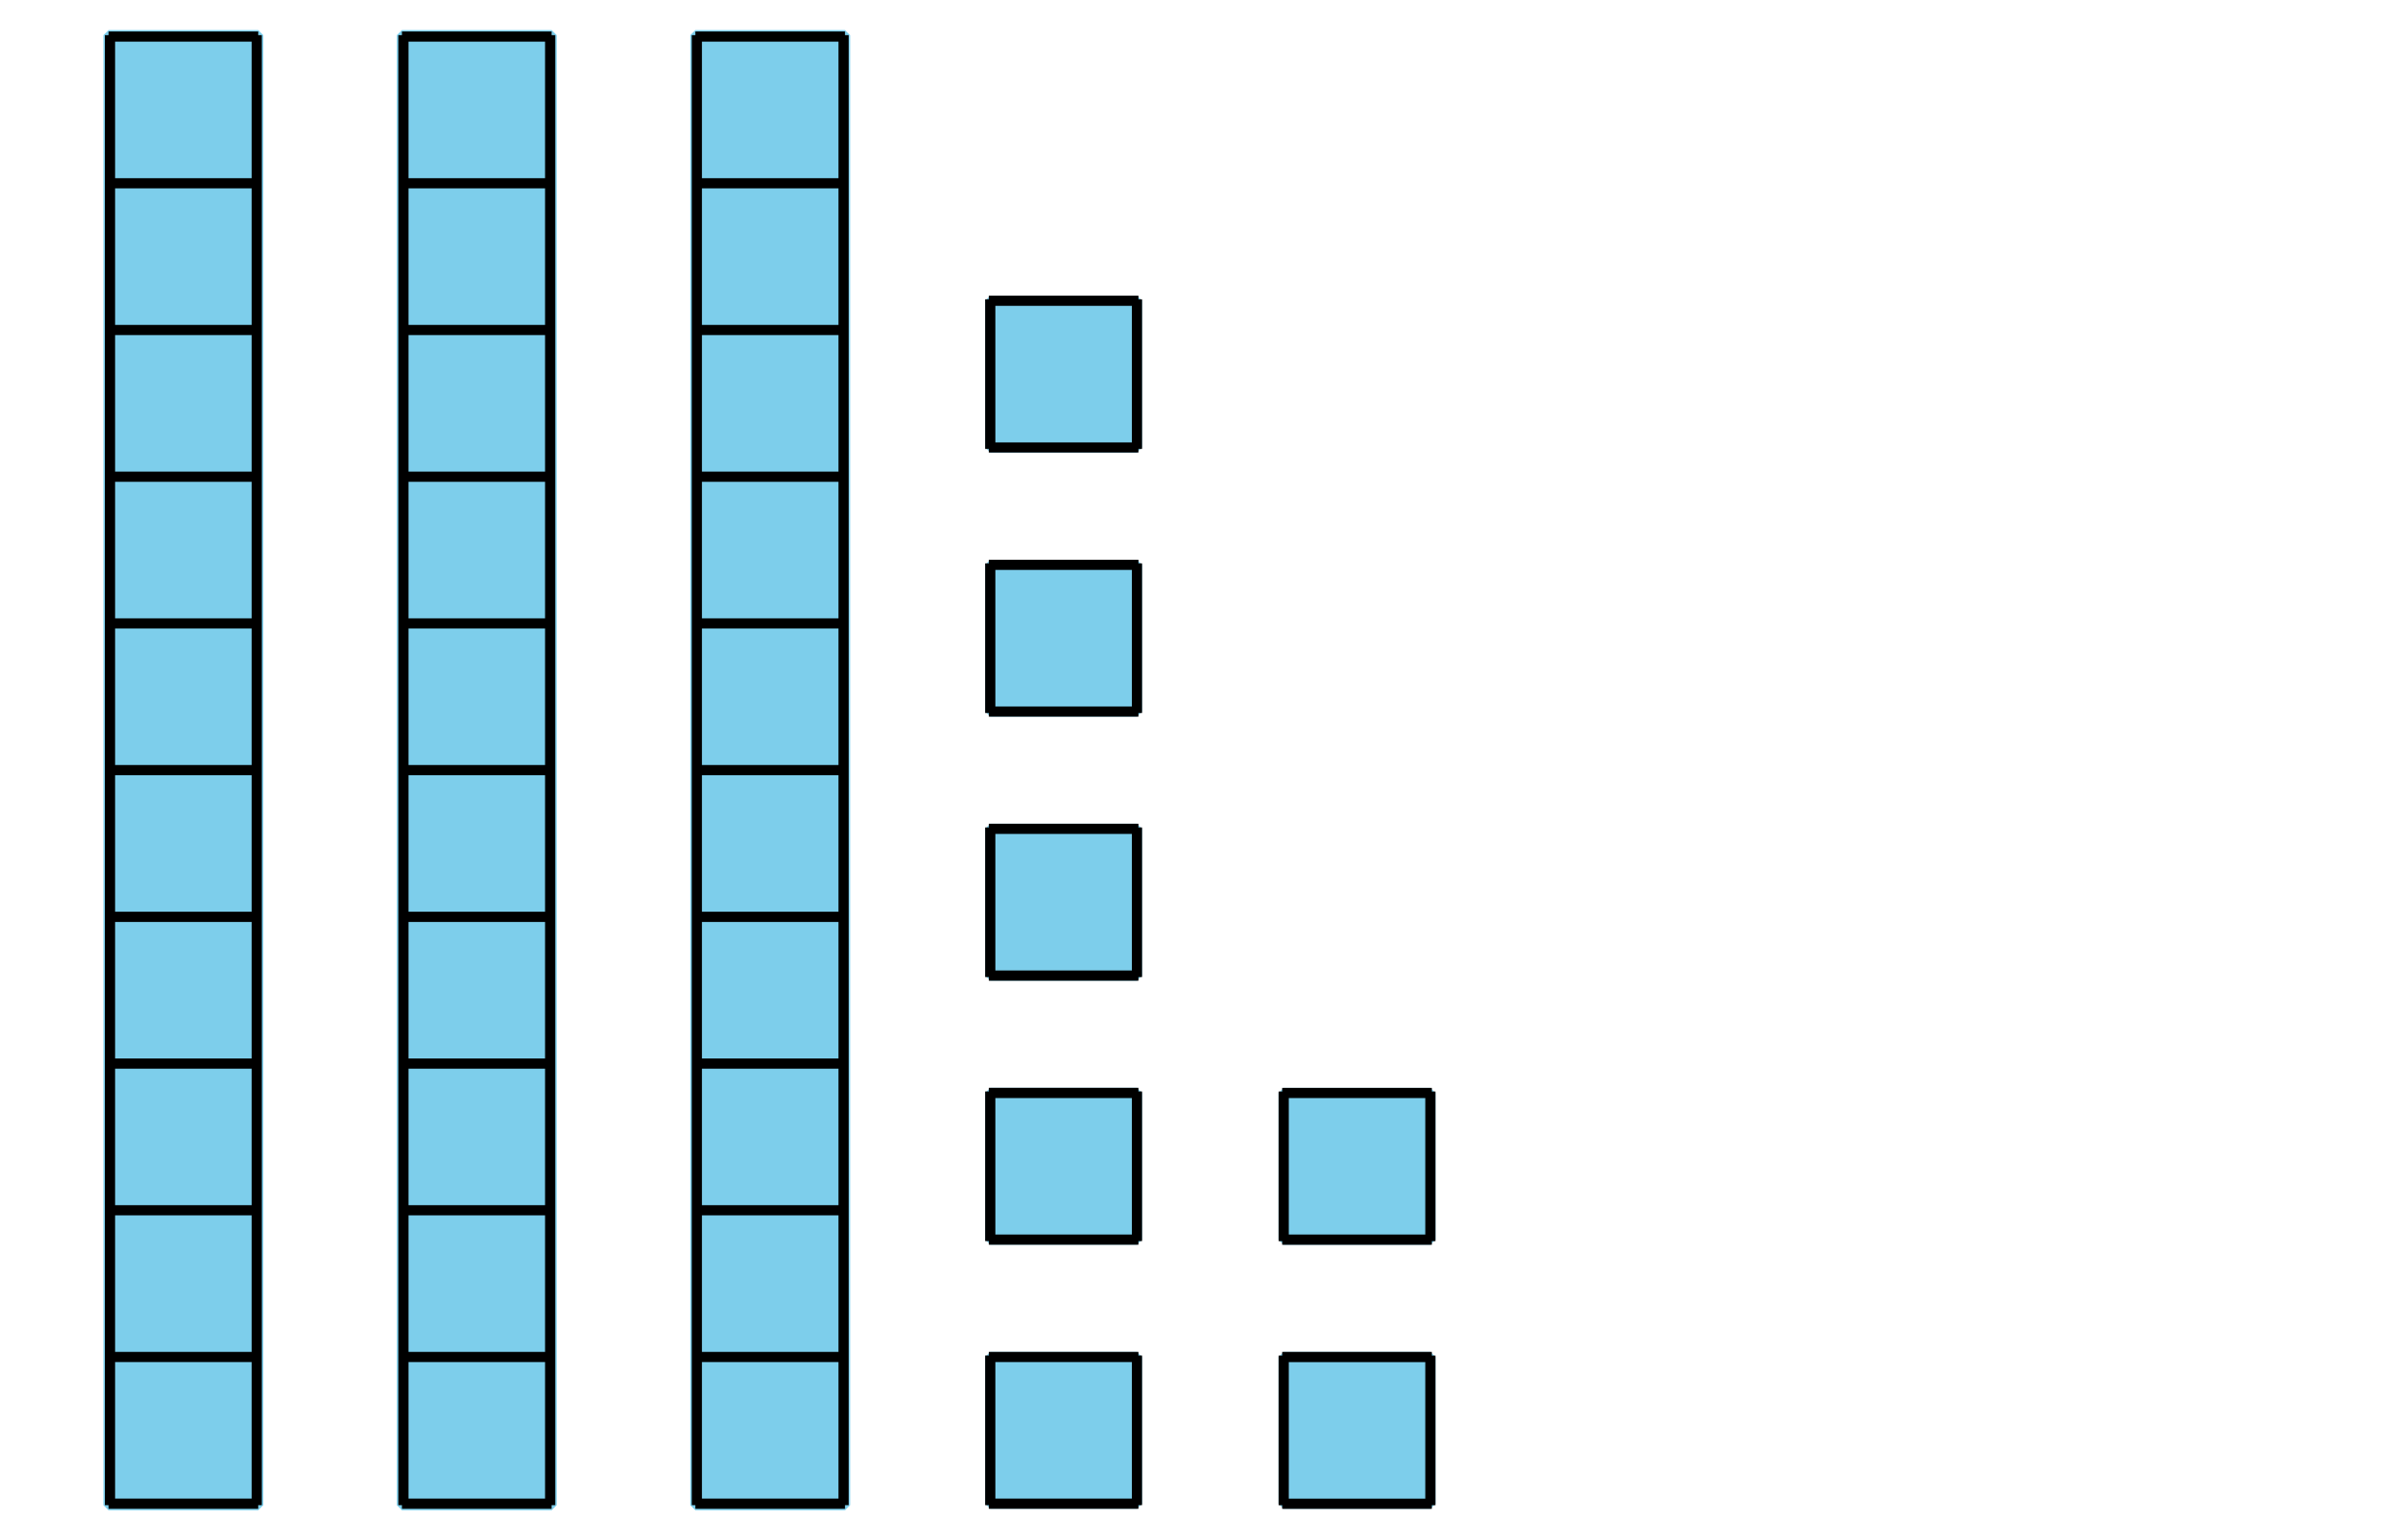
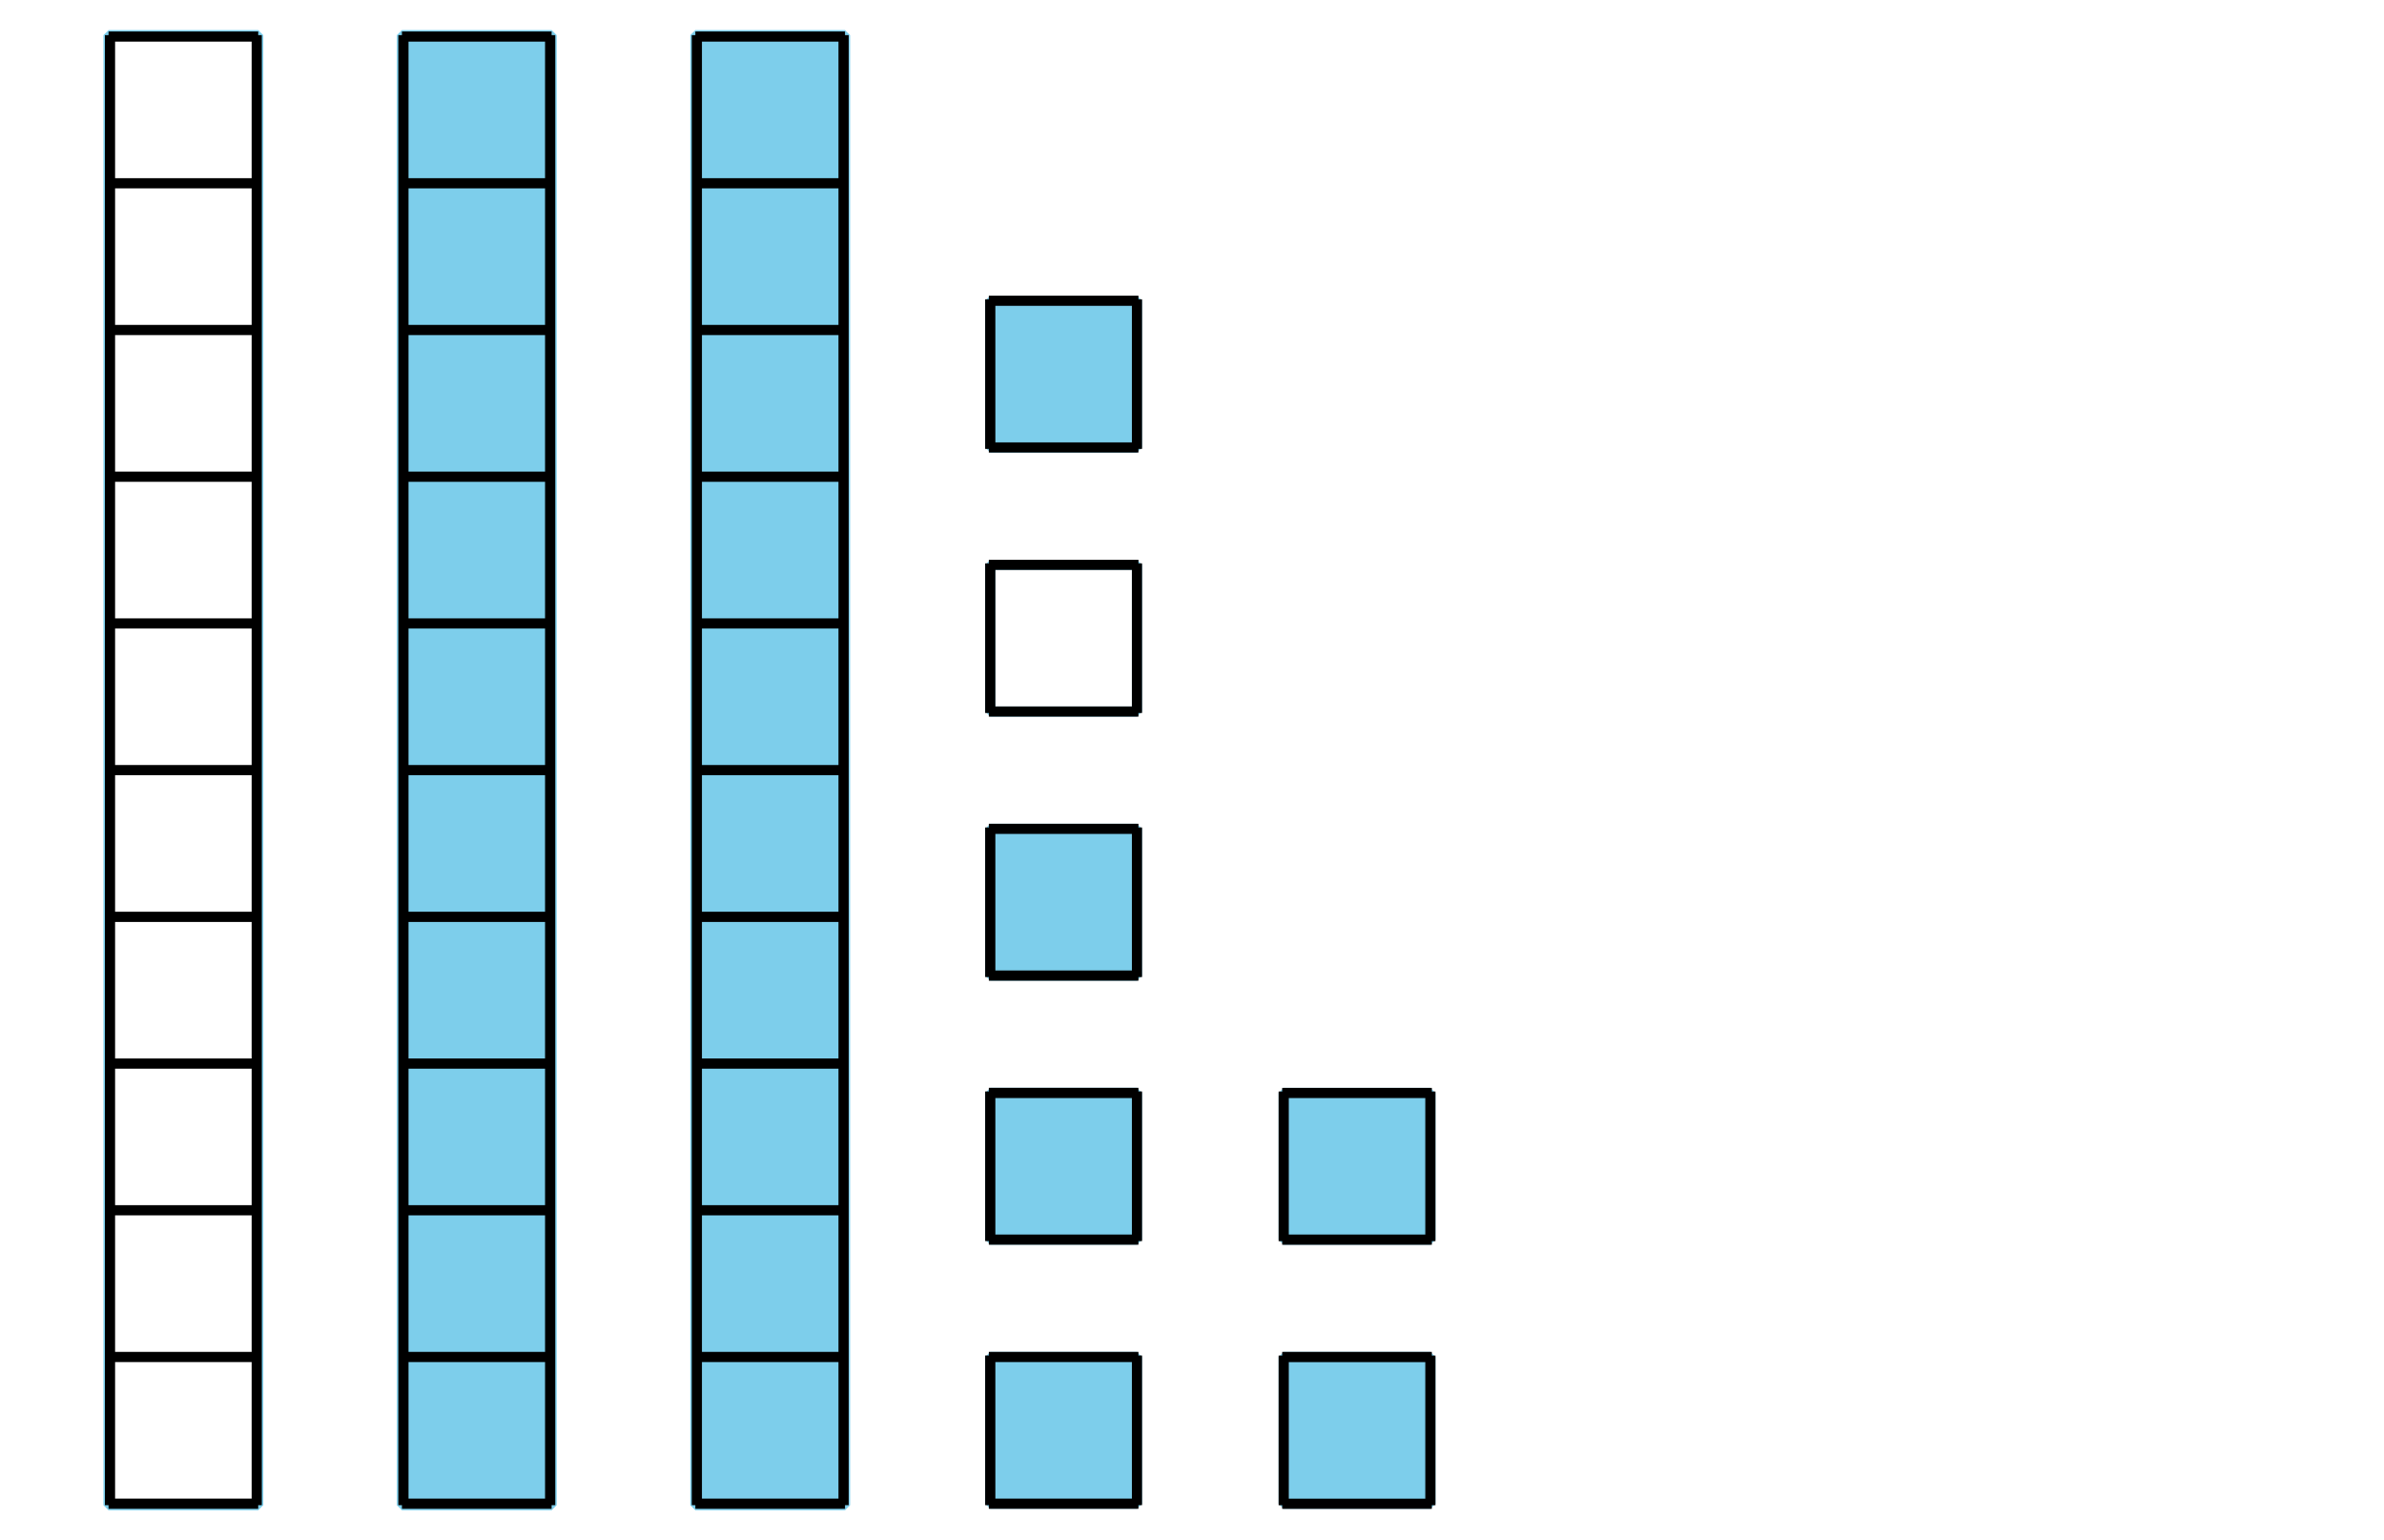
<svg xmlns="http://www.w3.org/2000/svg" height="151.2pt" version="1.1" viewBox="-72 -72 234 151.2" width="234pt">
  <defs>
    <clipPath id="clip1">
      <path d="M-72 79.199V-72H162.004V79.199ZM162.004 -72" />
    </clipPath>
  </defs>
  <g id="page1">
-     <path clip-path="url(#clip1)" d="M-61.348 75.746V-68.547H-46.656V75.746Z" fill="#7dceeb" />
+     <path clip-path="url(#clip1)" d="M-61.348 75.746H-46.656V75.746Z" fill="#7dceeb" />
    <path clip-path="url(#clip1)" d="M-61.348 75.746V-68.547H-46.656V75.746Z" fill="none" stroke="#7dceeb" stroke-linejoin="bevel" stroke-miterlimit="10.037" stroke-width="1" />
    <path clip-path="url(#clip1)" d="M-61.348 75.602H-46.656M-61.348 61.199H-46.656M-61.348 46.797H-46.656M-61.348 32.398H-46.656M-61.348 17.996H-46.656M-61.348 3.594H-46.656M-61.348 -10.805H-46.656M-61.348 -25.207H-46.656M-61.348 -39.61H-46.656M-61.348 -54.008H-46.656M-61.348 -68.41H-46.656M-61.203 75.746V-68.547M-46.801 75.746V-68.547" fill="none" stroke="#000000" stroke-linejoin="bevel" stroke-miterlimit="10.037" stroke-width="1" />
    <path clip-path="url(#clip1)" d="M-32.547 75.746V-68.547H-17.859V75.746Z" fill="#7dceeb" />
    <path clip-path="url(#clip1)" d="M-32.547 75.746V-68.547H-17.859V75.746Z" fill="none" stroke="#7dceeb" stroke-linejoin="bevel" stroke-miterlimit="10.037" stroke-width="1" />
    <path clip-path="url(#clip1)" d="M-32.547 75.602H-17.859M-32.547 61.199H-17.859M-32.547 46.797H-17.859M-32.547 32.398H-17.859M-32.547 17.996H-17.859M-32.547 3.594H-17.859M-32.547 -10.805H-17.859M-32.547 -25.207H-17.859M-32.547 -39.61H-17.859M-32.547 -54.008H-17.859M-32.547 -68.41H-17.859M-32.402 75.746V-68.547M-18 75.746V-68.547" fill="none" stroke="#000000" stroke-linejoin="bevel" stroke-miterlimit="10.037" stroke-width="1" />
    <path clip-path="url(#clip1)" d="M-3.746 75.746V-68.547H10.941V75.746Z" fill="#7dceeb" />
    <path clip-path="url(#clip1)" d="M-3.746 75.746V-68.547H10.941V75.746Z" fill="none" stroke="#7dceeb" stroke-linejoin="bevel" stroke-miterlimit="10.037" stroke-width="1" />
    <path clip-path="url(#clip1)" d="M-3.746 75.602H10.941M-3.746 61.199H10.941M-3.746 46.797H10.941M-3.746 32.398H10.941M-3.746 17.996H10.941M-3.746 3.594H10.941M-3.746 -10.805H10.941M-3.746 -25.207H10.941M-3.746 -39.61H10.941M-3.746 -54.008H10.941M-3.746 -68.41H10.941M-3.602 75.746V-68.547M10.801 75.746V-68.547" fill="none" stroke="#000000" stroke-linejoin="bevel" stroke-miterlimit="10.037" stroke-width="1" />
    <path clip-path="url(#clip1)" d="M25.199 75.602V61.199H39.598V75.602Z" fill="#7dceeb" />
    <path clip-path="url(#clip1)" d="M25.199 75.602V61.199H39.598V75.602Z" fill="none" stroke="#7dceeb" stroke-linejoin="bevel" stroke-miterlimit="10.037" stroke-width="1" />
    <path clip-path="url(#clip1)" d="M25.055 75.602H39.742M25.055 61.199H39.742M25.199 75.746V61.055M39.598 75.746V61.055" fill="none" stroke="#000000" stroke-linejoin="bevel" stroke-miterlimit="10.037" stroke-width="1" />
    <path clip-path="url(#clip1)" d="M25.199 49.68V35.281H39.598V49.68Z" fill="#7dceeb" />
    <path clip-path="url(#clip1)" d="M25.199 49.68V35.281H39.598V49.68Z" fill="none" stroke="#7dceeb" stroke-linejoin="bevel" stroke-miterlimit="10.037" stroke-width="1" />
    <path clip-path="url(#clip1)" d="M25.055 49.68H39.742M25.055 35.281H39.742M25.199 49.824V35.137M39.598 49.824V35.137" fill="none" stroke="#000000" stroke-linejoin="bevel" stroke-miterlimit="10.037" stroke-width="1" />
    <path clip-path="url(#clip1)" d="M25.199 23.762V9.359H39.598V23.762Z" fill="#7dceeb" />
    <path clip-path="url(#clip1)" d="M25.199 23.762V9.359H39.598V23.762Z" fill="none" stroke="#7dceeb" stroke-linejoin="bevel" stroke-miterlimit="10.037" stroke-width="1" />
    <path clip-path="url(#clip1)" d="M25.055 23.762H39.742M25.055 9.359H39.742M25.199 23.906V9.219M39.598 23.906V9.219" fill="none" stroke="#000000" stroke-linejoin="bevel" stroke-miterlimit="10.037" stroke-width="1" />
-     <path clip-path="url(#clip1)" d="M25.199 -2.156V-16.559H39.598V-2.156Z" fill="#7dceeb" />
    <path clip-path="url(#clip1)" d="M25.199 -2.156V-16.559H39.598V-2.156Z" fill="none" stroke="#7dceeb" stroke-linejoin="bevel" stroke-miterlimit="10.037" stroke-width="1" />
    <path clip-path="url(#clip1)" d="M25.055 -2.156H39.742M25.055 -16.559H39.742M25.199 -2.012V-16.703M39.598 -2.012V-16.703" fill="none" stroke="#000000" stroke-linejoin="bevel" stroke-miterlimit="10.037" stroke-width="1" />
    <path clip-path="url(#clip1)" d="M25.199 -28.078V-42.477H39.598V-28.078Z" fill="#7dceeb" />
    <path clip-path="url(#clip1)" d="M25.199 -28.078V-42.477H39.598V-28.078Z" fill="none" stroke="#7dceeb" stroke-linejoin="bevel" stroke-miterlimit="10.037" stroke-width="1" />
    <path clip-path="url(#clip1)" d="M25.055 -28.078H39.742M25.055 -42.477H39.742M25.199 -27.934V-42.621M39.598 -27.934V-42.621" fill="none" stroke="#000000" stroke-linejoin="bevel" stroke-miterlimit="10.037" stroke-width="1" />
    <path clip-path="url(#clip1)" d="M54 75.606V61.203H68.398V75.606Z" fill="#7dceeb" />
    <path clip-path="url(#clip1)" d="M54 75.606V61.203H68.398V75.606Z" fill="none" stroke="#7dceeb" stroke-linejoin="bevel" stroke-miterlimit="10.037" stroke-width="1" />
    <path clip-path="url(#clip1)" d="M53.852 75.606H68.543M53.852 61.203H68.543M54 75.75V61.062M68.398 75.75V61.062" fill="none" stroke="#000000" stroke-linejoin="bevel" stroke-miterlimit="10.037" stroke-width="1" />
    <path clip-path="url(#clip1)" d="M54 49.684V35.285H68.398V49.684Z" fill="#7dceeb" />
    <path clip-path="url(#clip1)" d="M54 49.684V35.285H68.398V49.684Z" fill="none" stroke="#7dceeb" stroke-linejoin="bevel" stroke-miterlimit="10.037" stroke-width="1" />
    <path clip-path="url(#clip1)" d="M53.852 49.684H68.543M53.852 35.285H68.543M54 49.832V35.141M68.398 49.832V35.141" fill="none" stroke="#000000" stroke-linejoin="bevel" stroke-miterlimit="10.037" stroke-width="1" />
  </g>
</svg>